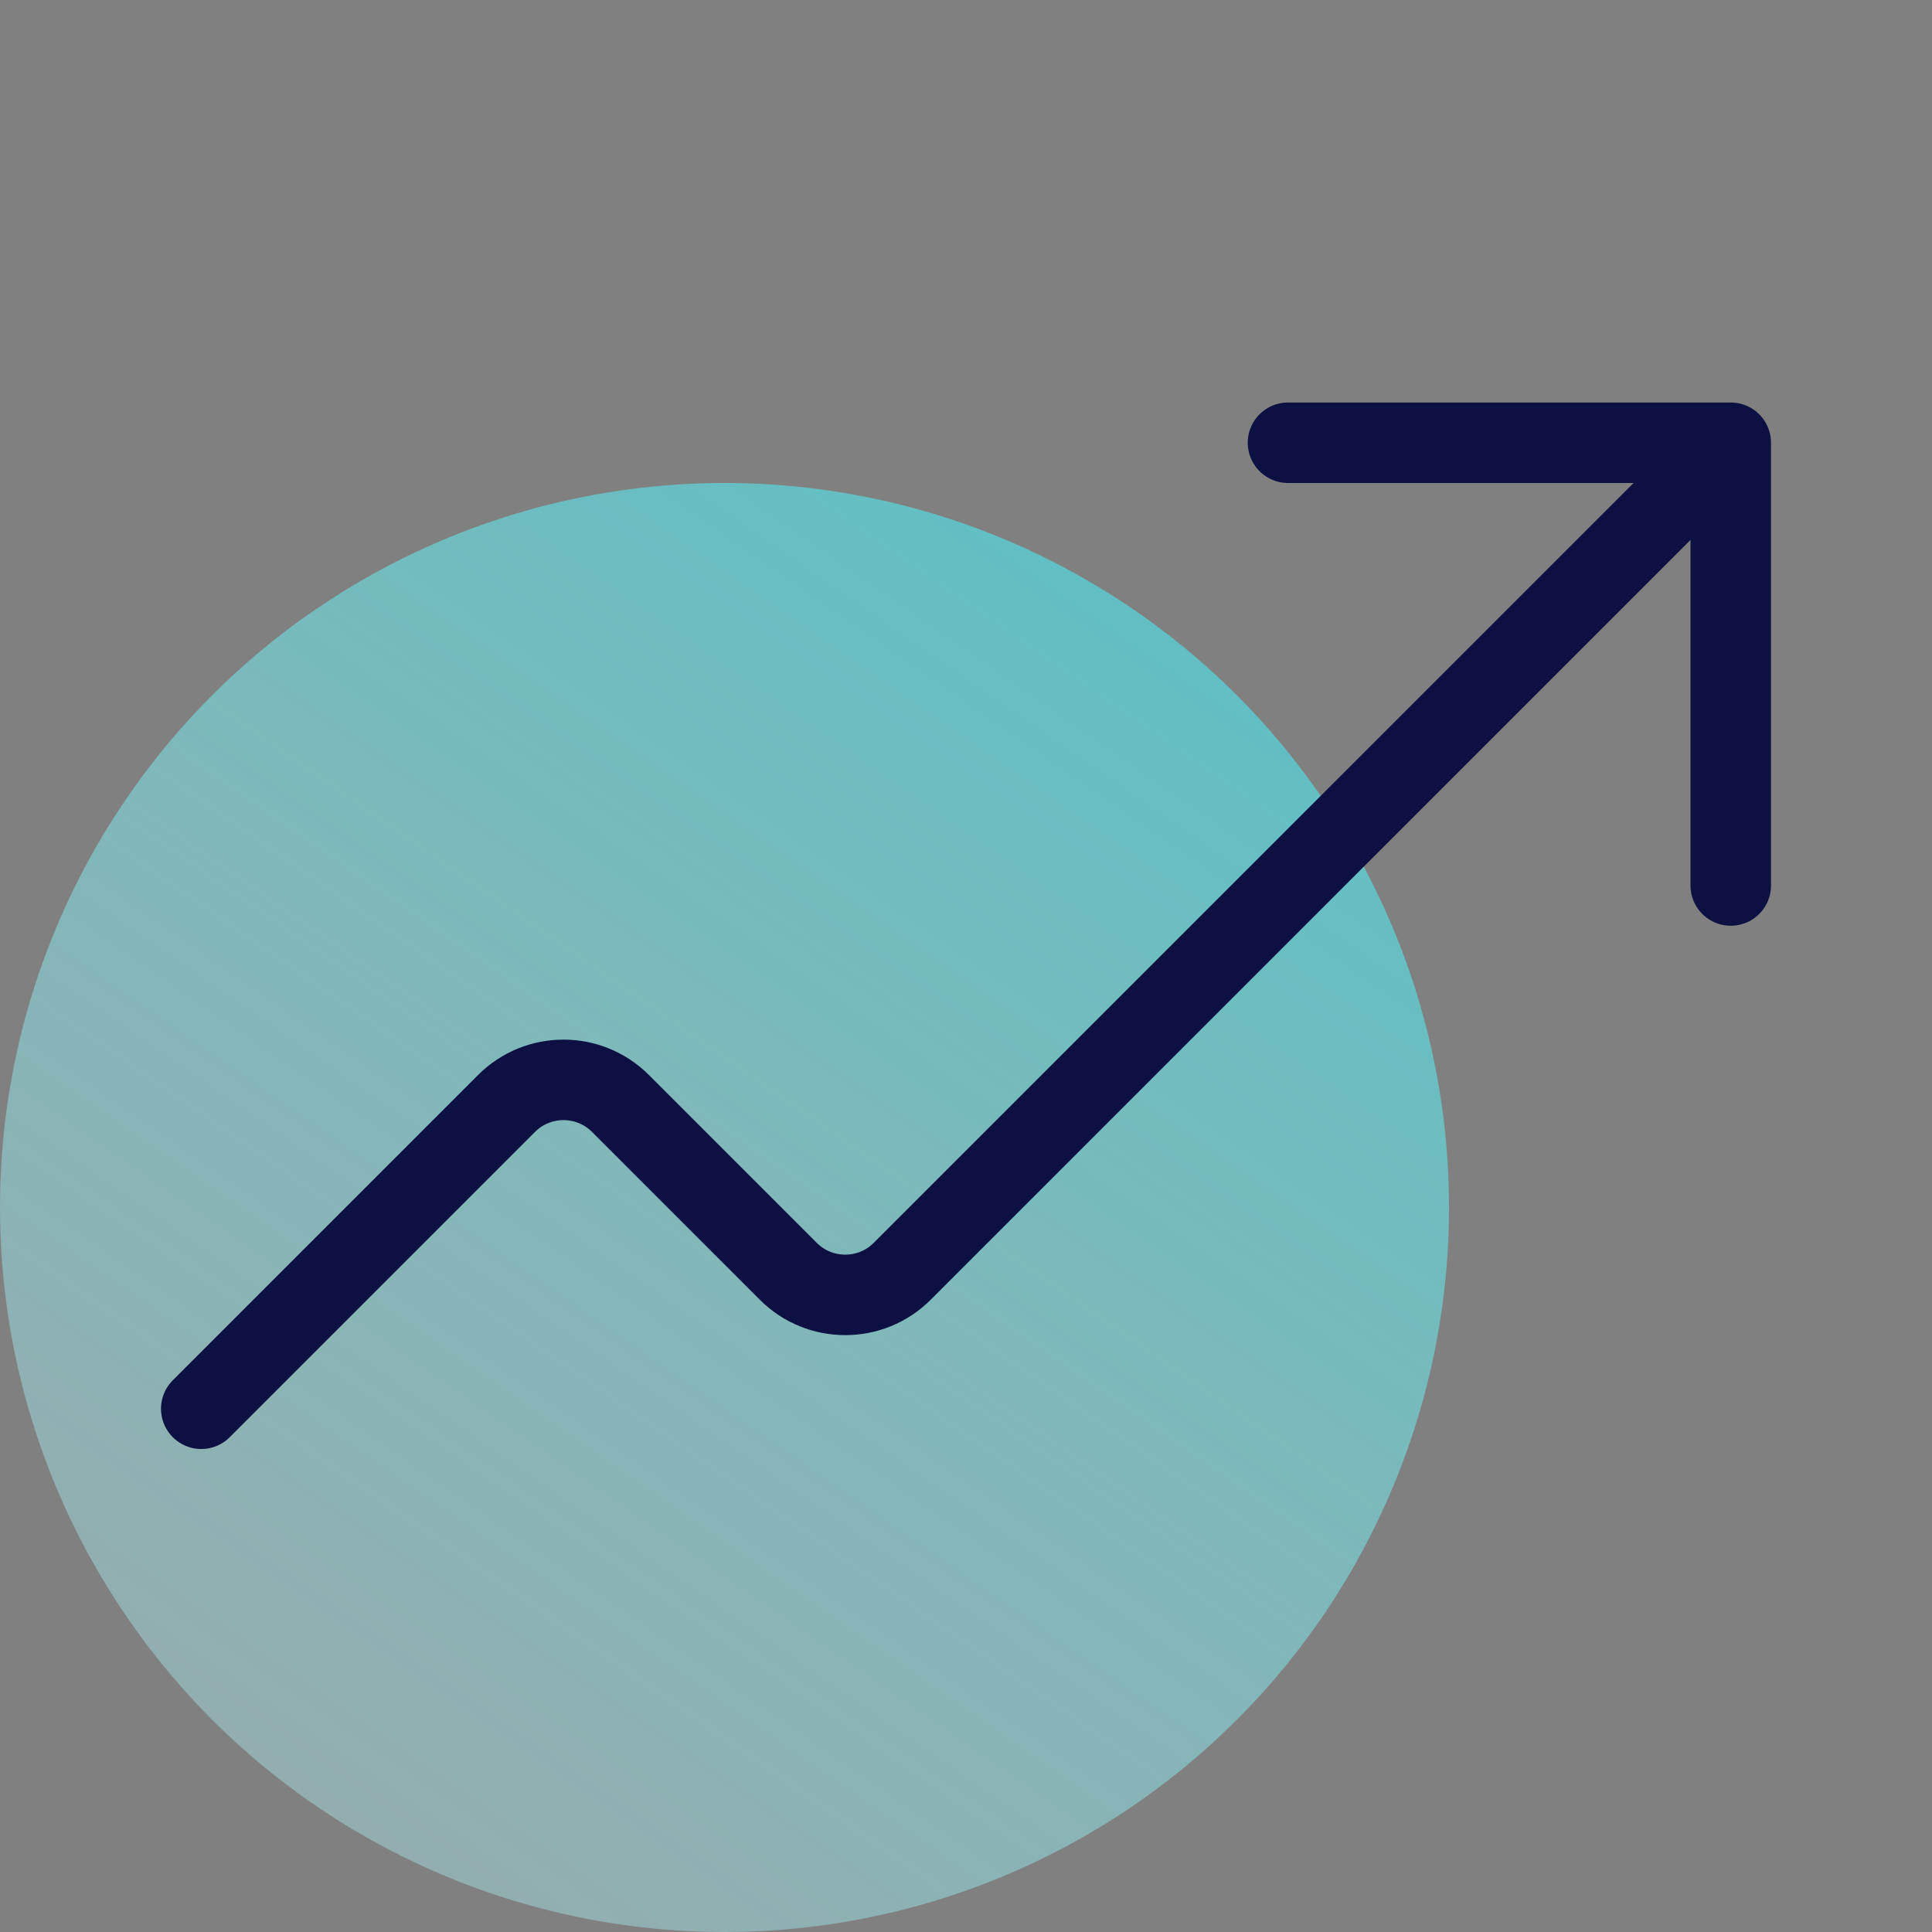
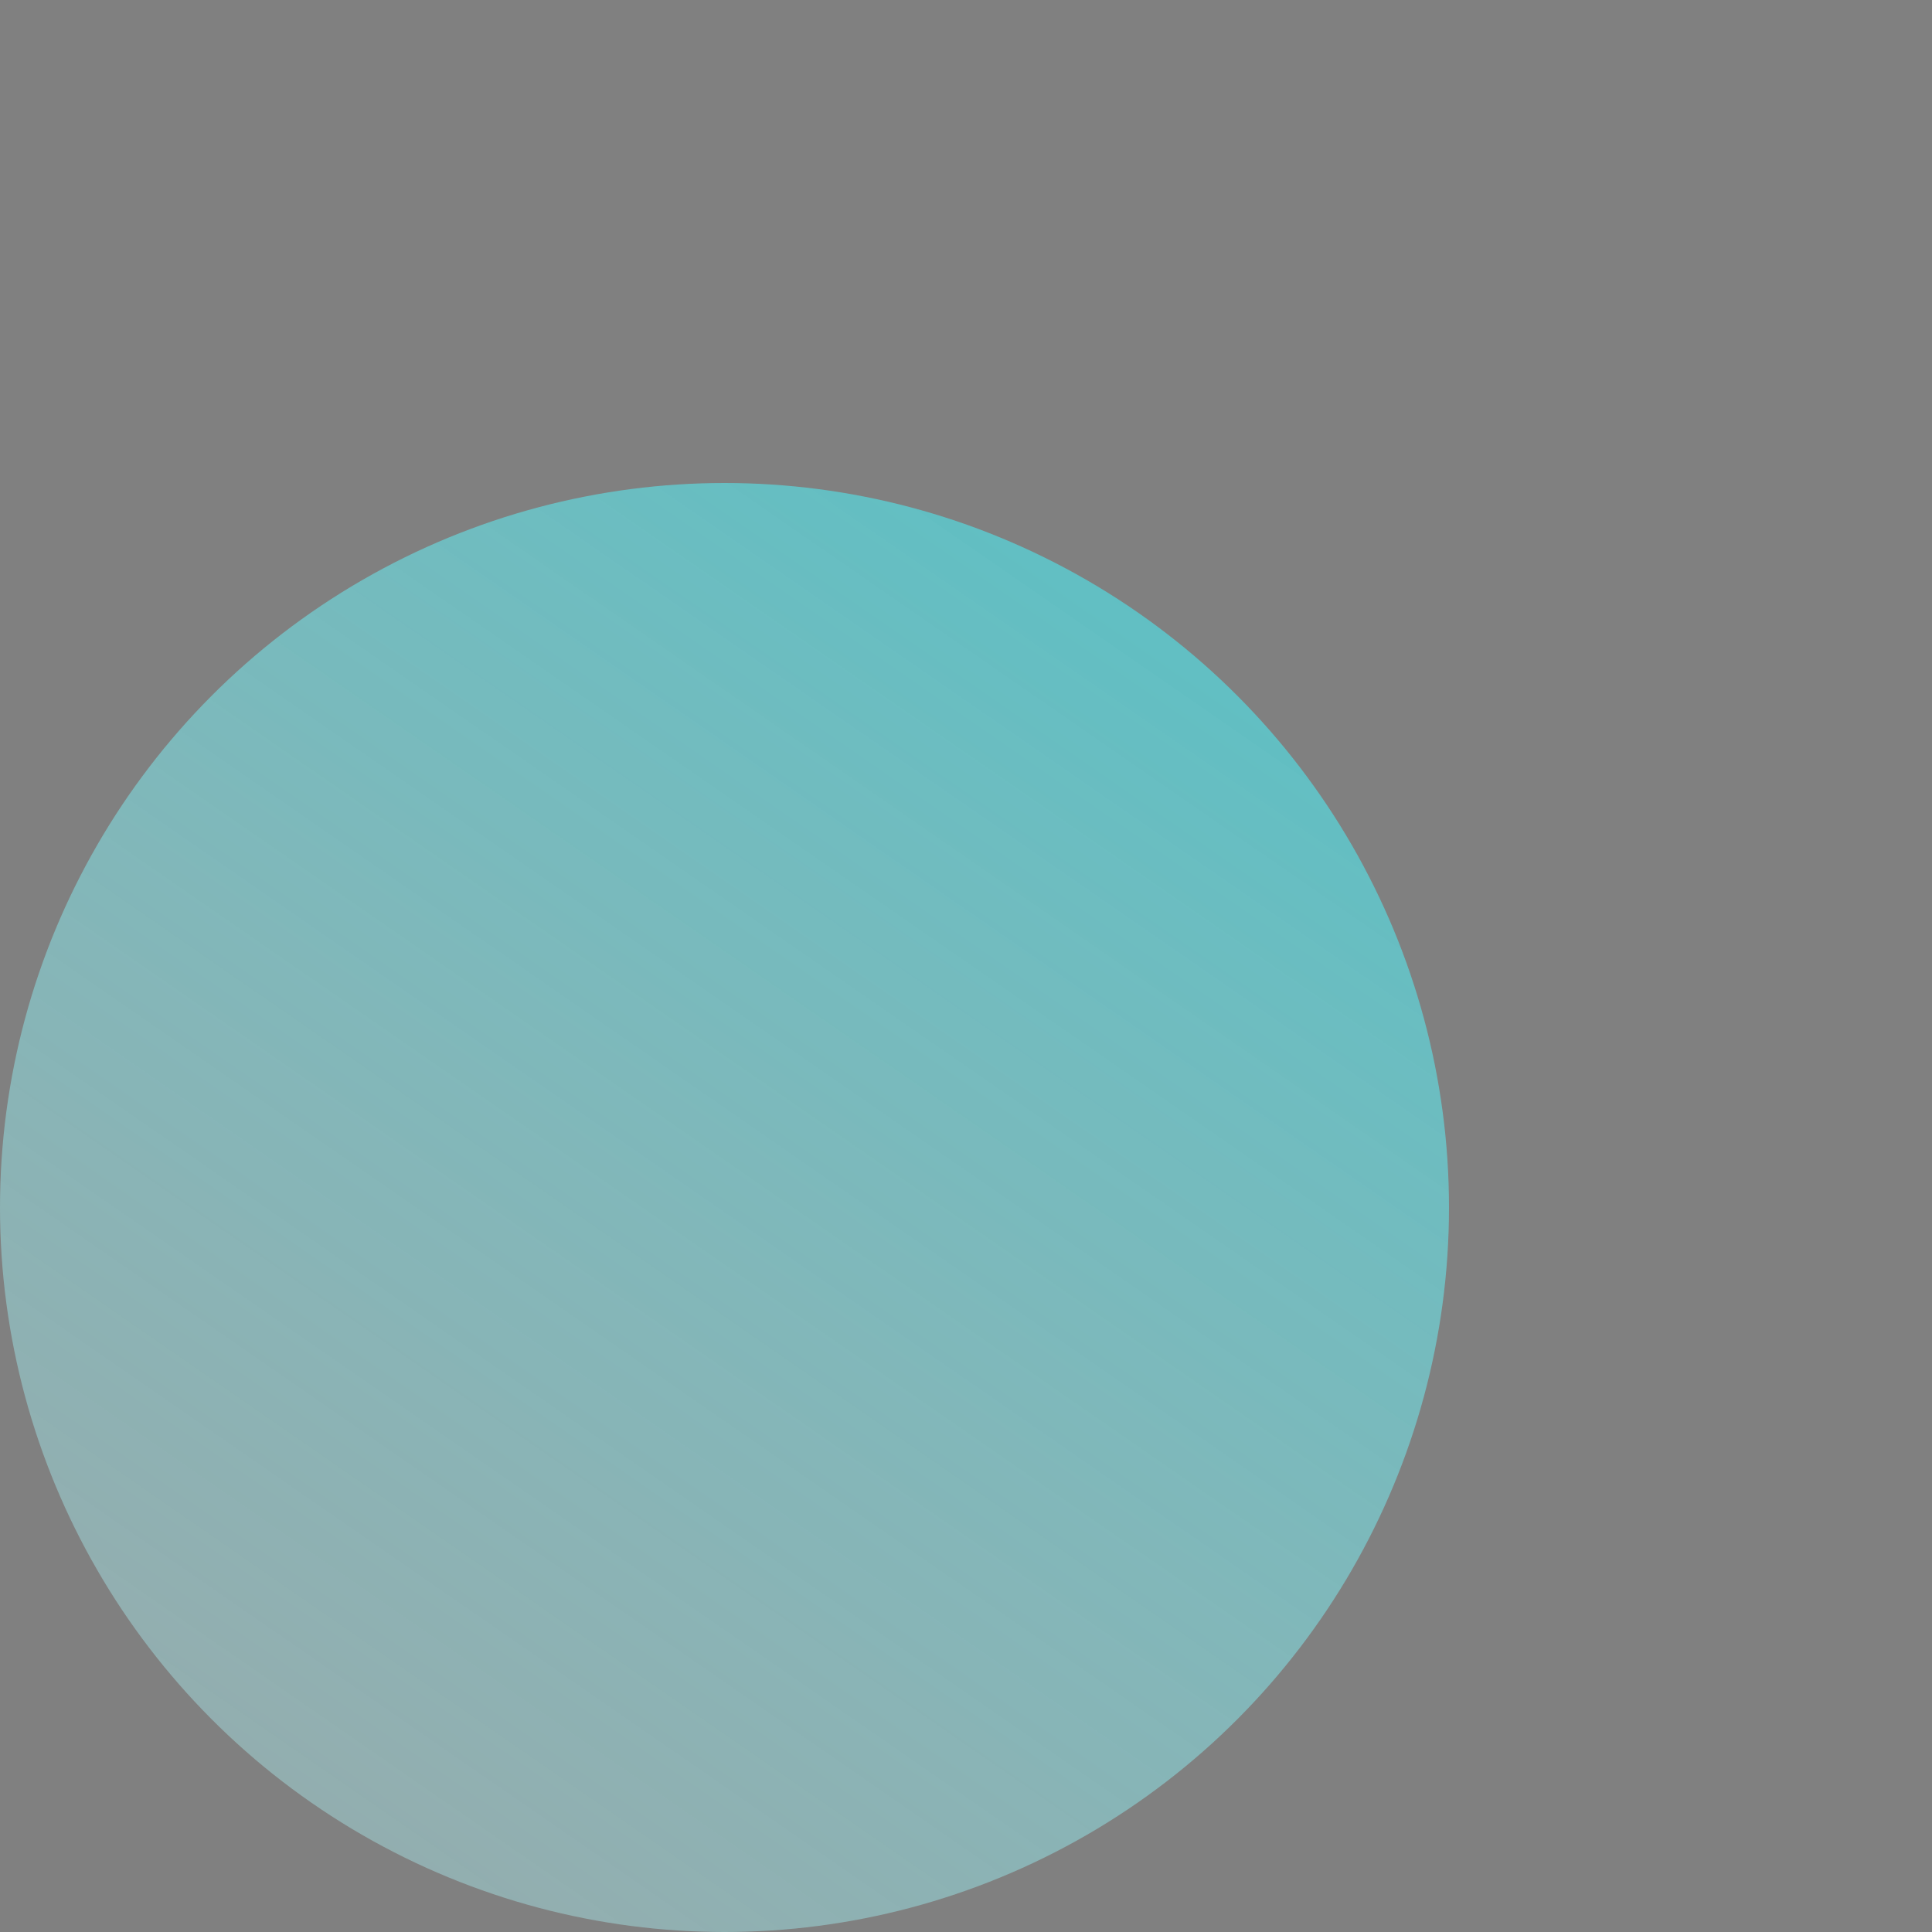
<svg xmlns="http://www.w3.org/2000/svg" width="24" height="24" viewBox="0 0 24 24" fill="none">
  <rect x="0" y="0" width="24" height="24" fill="#808080" stroke="none" />
  <circle cx="9" cy="15" r="9" fill="url(#paint0_linear)" />
-   <path d="M2.5 17.5L6.293 13.707C6.683 13.317 7.317 13.317 7.707 13.707L9.793 15.793C10.183 16.183 10.817 16.183 11.207 15.793L21.5 5.5M21.5 5.5V11M21.5 5.5H16" stroke="#0C1142" stroke-linecap="round" />
  <defs>
    <linearGradient id="paint0_linear" x1="19.8" y1="1.95" x2="0.452" y2="29.886" gradientUnits="userSpaceOnUse">
      <stop stop-color="#2BD4DB" stop-opacity="0.8" />
      <stop offset="1" stop-color="#D5F6F8" stop-opacity="0.3" />
    </linearGradient>
  </defs>
</svg>